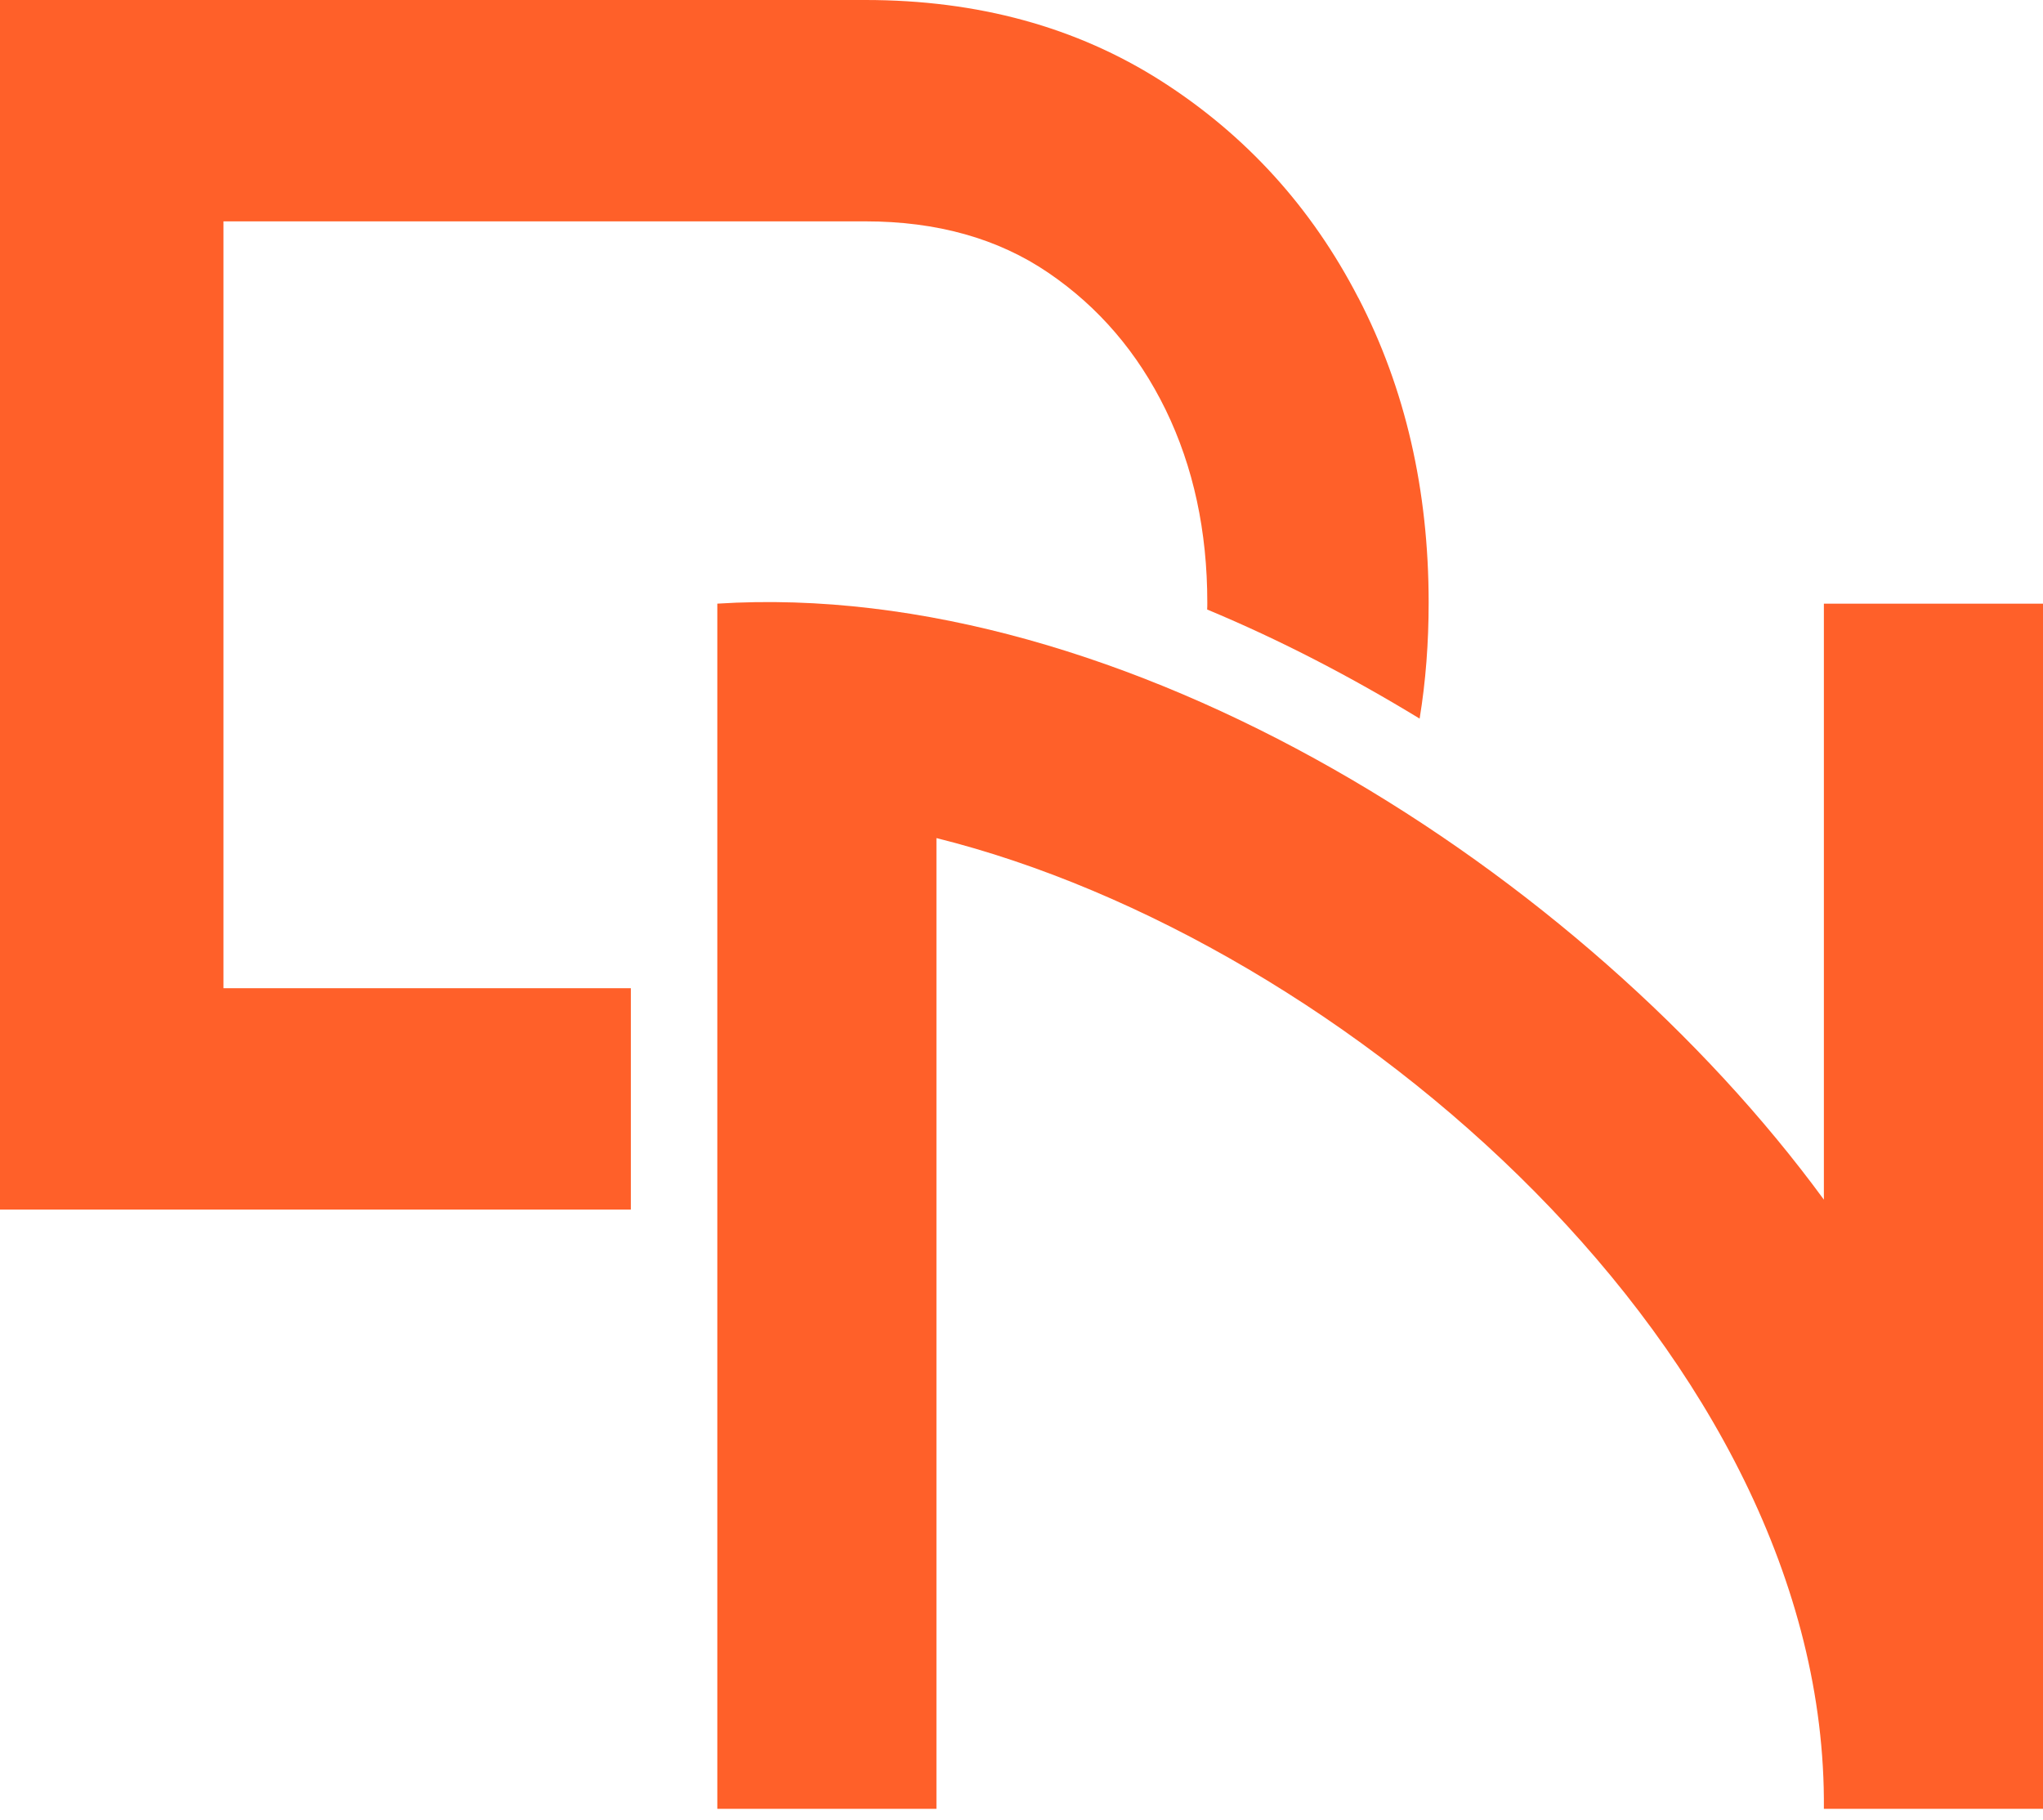
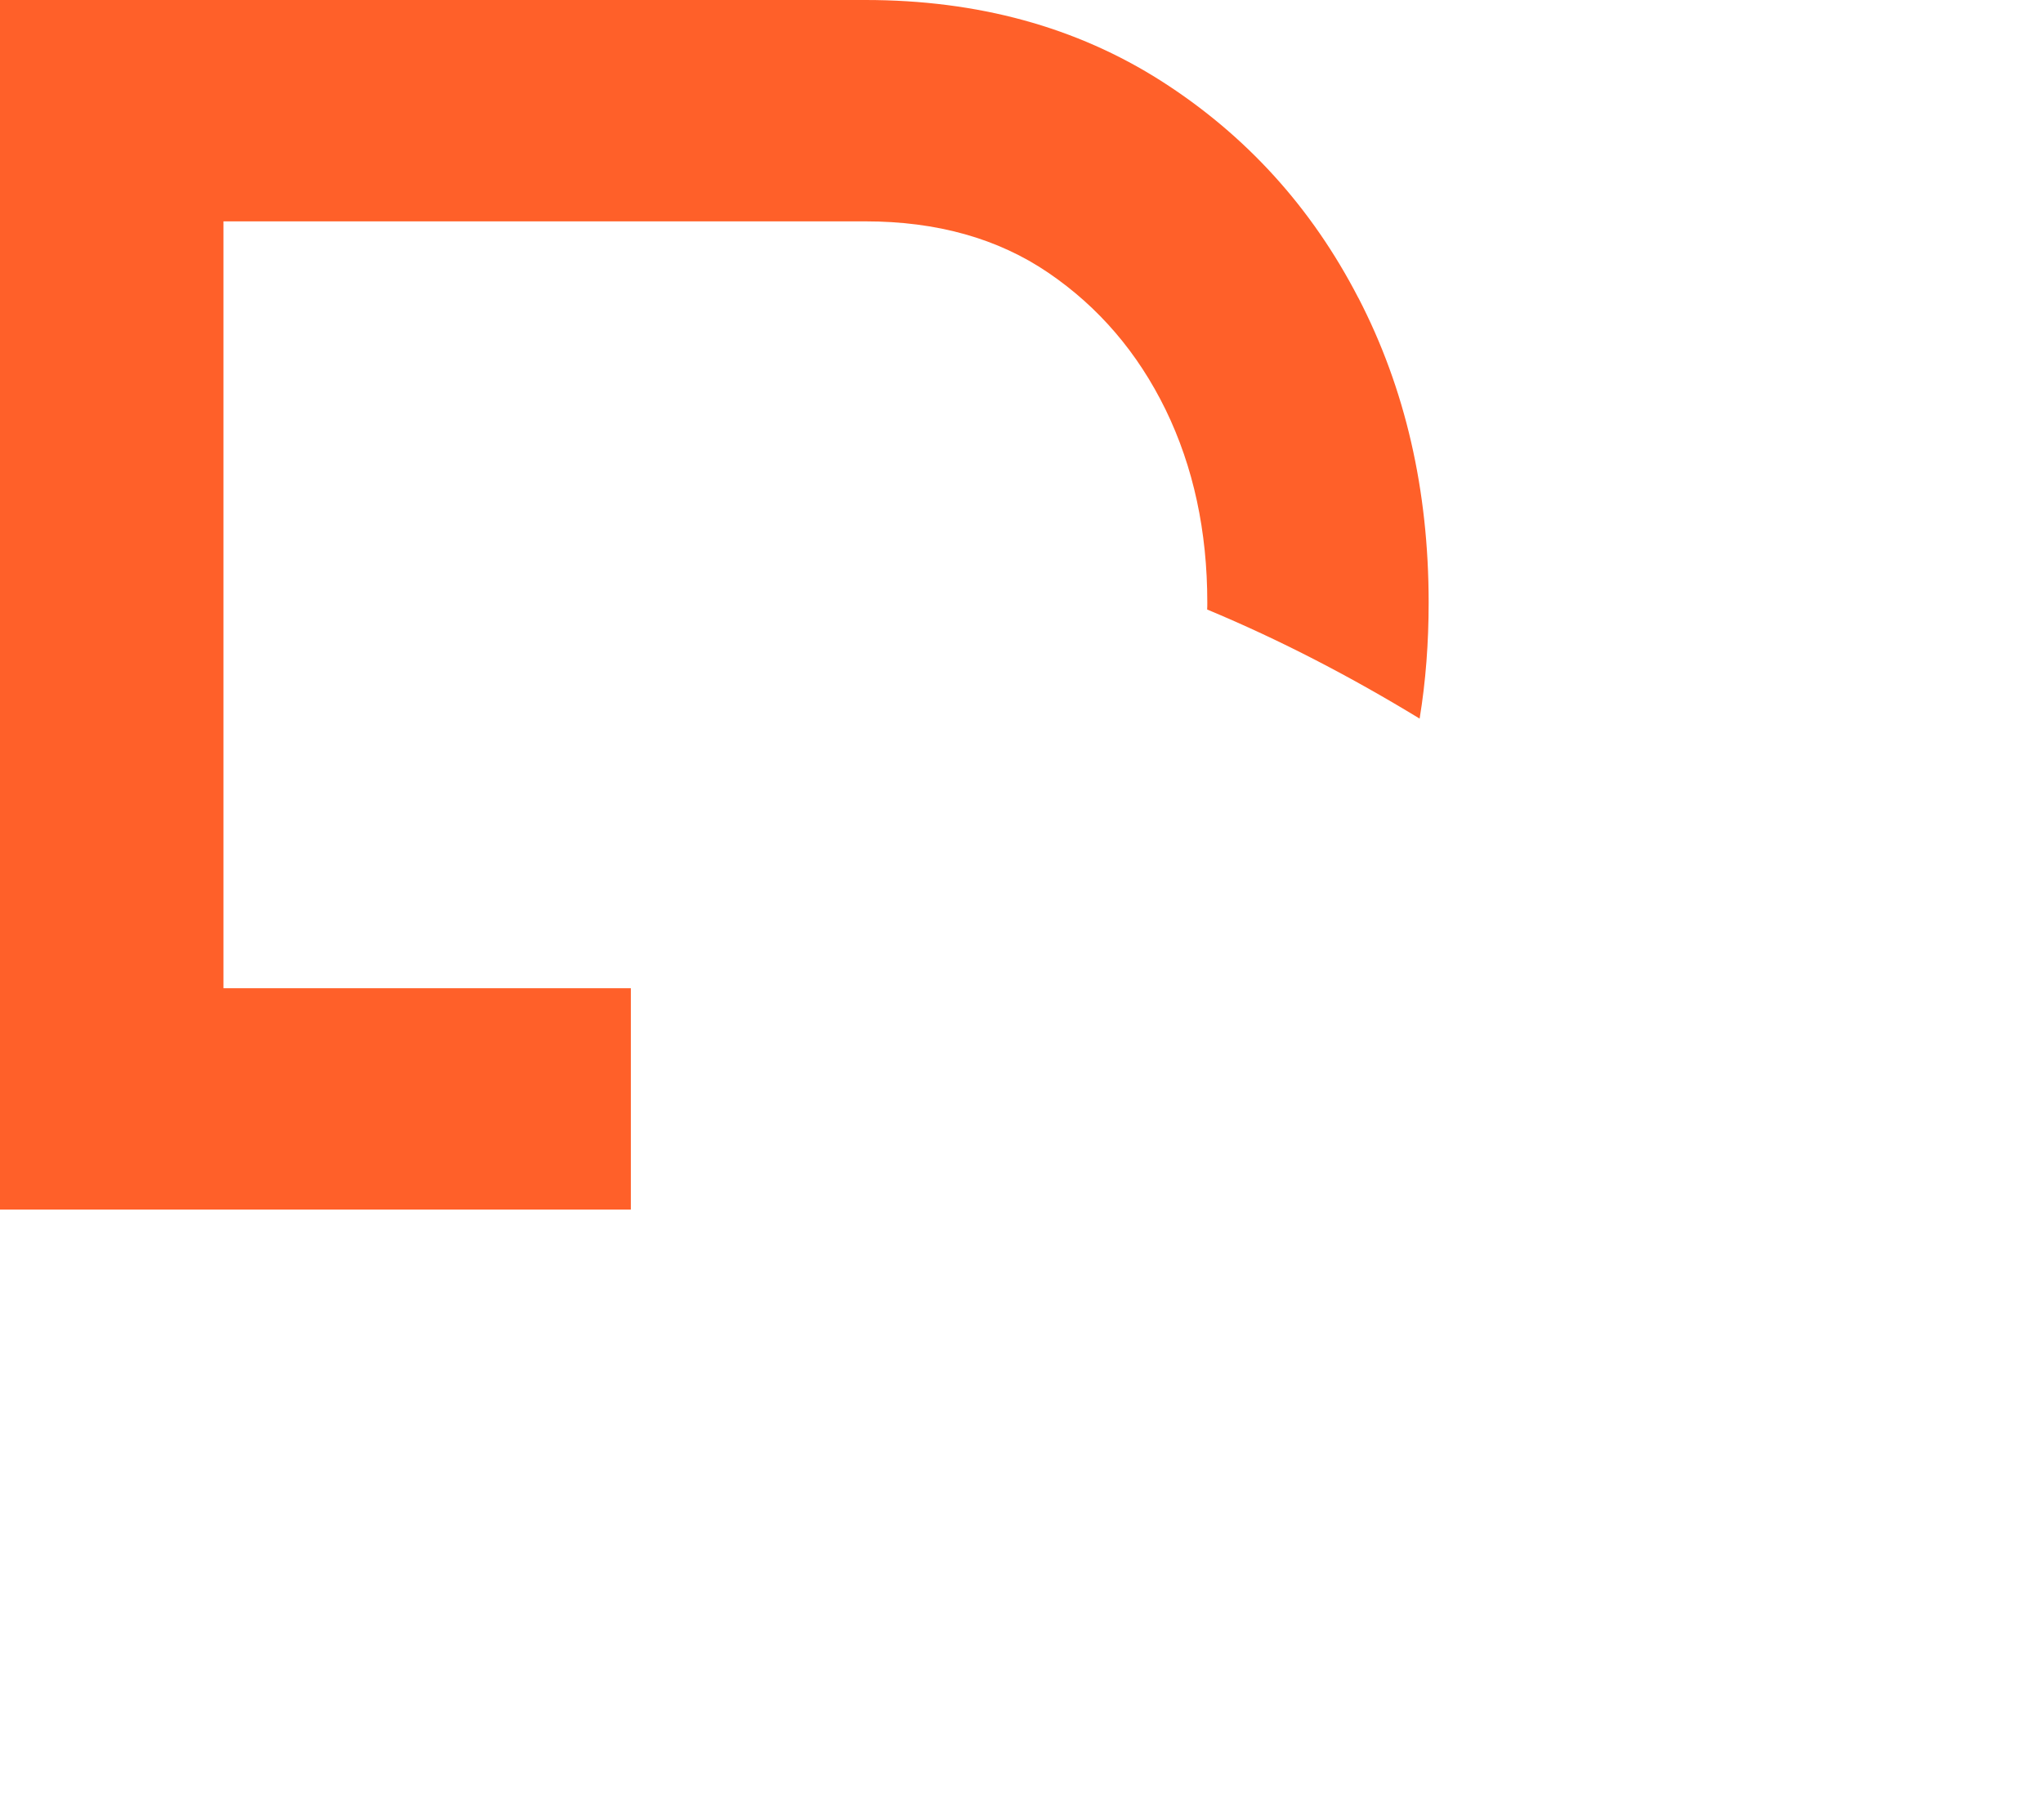
<svg xmlns="http://www.w3.org/2000/svg" width="55" height="49" viewBox="0 0 55 49" fill="none">
  <path d="M36.569 8.021C35.311 5.583 33.54 3.636 31.263 2.181C28.979 0.726 26.324 0 23.299 0H0V32.562H16.983V26.603H6.016V5.959H23.299C25.222 5.959 26.866 6.419 28.223 7.343C29.579 8.266 30.631 9.496 31.38 11.029C32.127 12.566 32.502 14.296 32.502 16.223C32.502 16.284 32.502 16.346 32.498 16.408C34.48 17.233 36.392 18.232 38.218 19.345C38.383 18.339 38.461 17.299 38.461 16.223C38.461 13.194 37.834 10.461 36.571 8.021H36.569Z" fill="#FF6029" />
-   <path d="M49.101 48.693C49.204 36.507 36.216 25.299 25.21 22.561V48.693H19.311V16.25C30.264 15.553 42.633 23.46 49.101 32.294V16.25H55V48.693H49.101Z" fill="#FF6029" />
</svg>